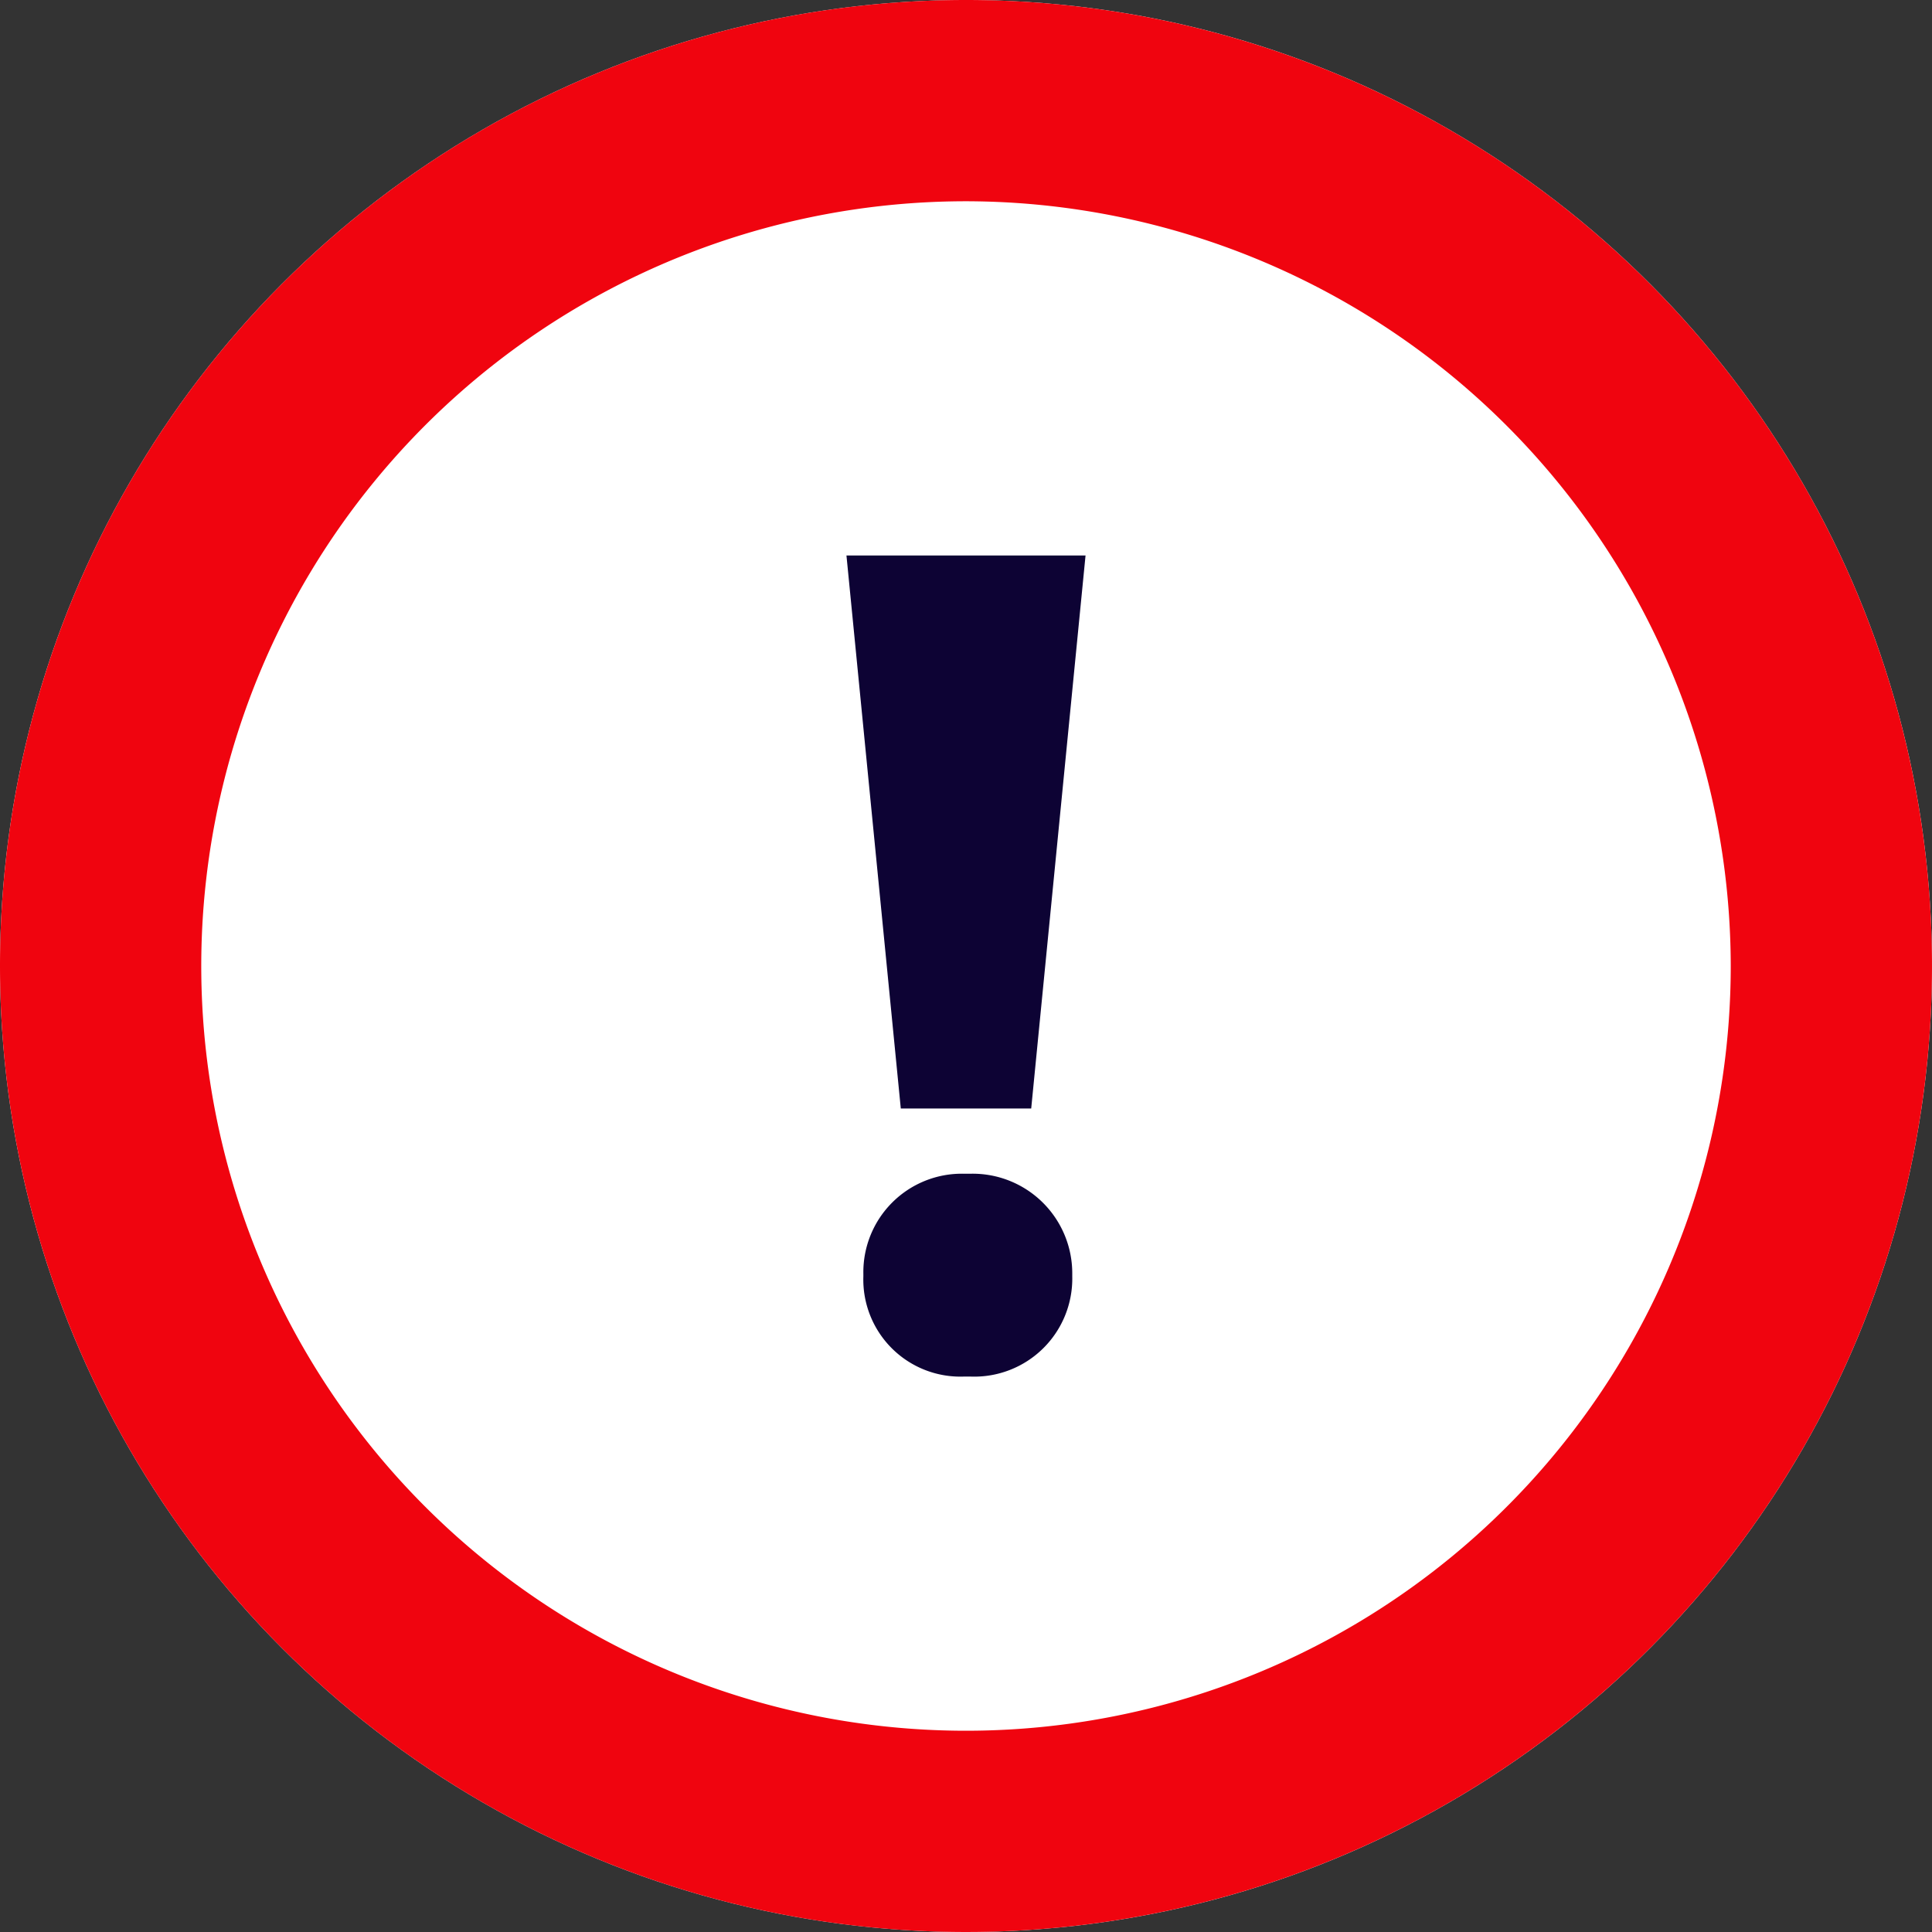
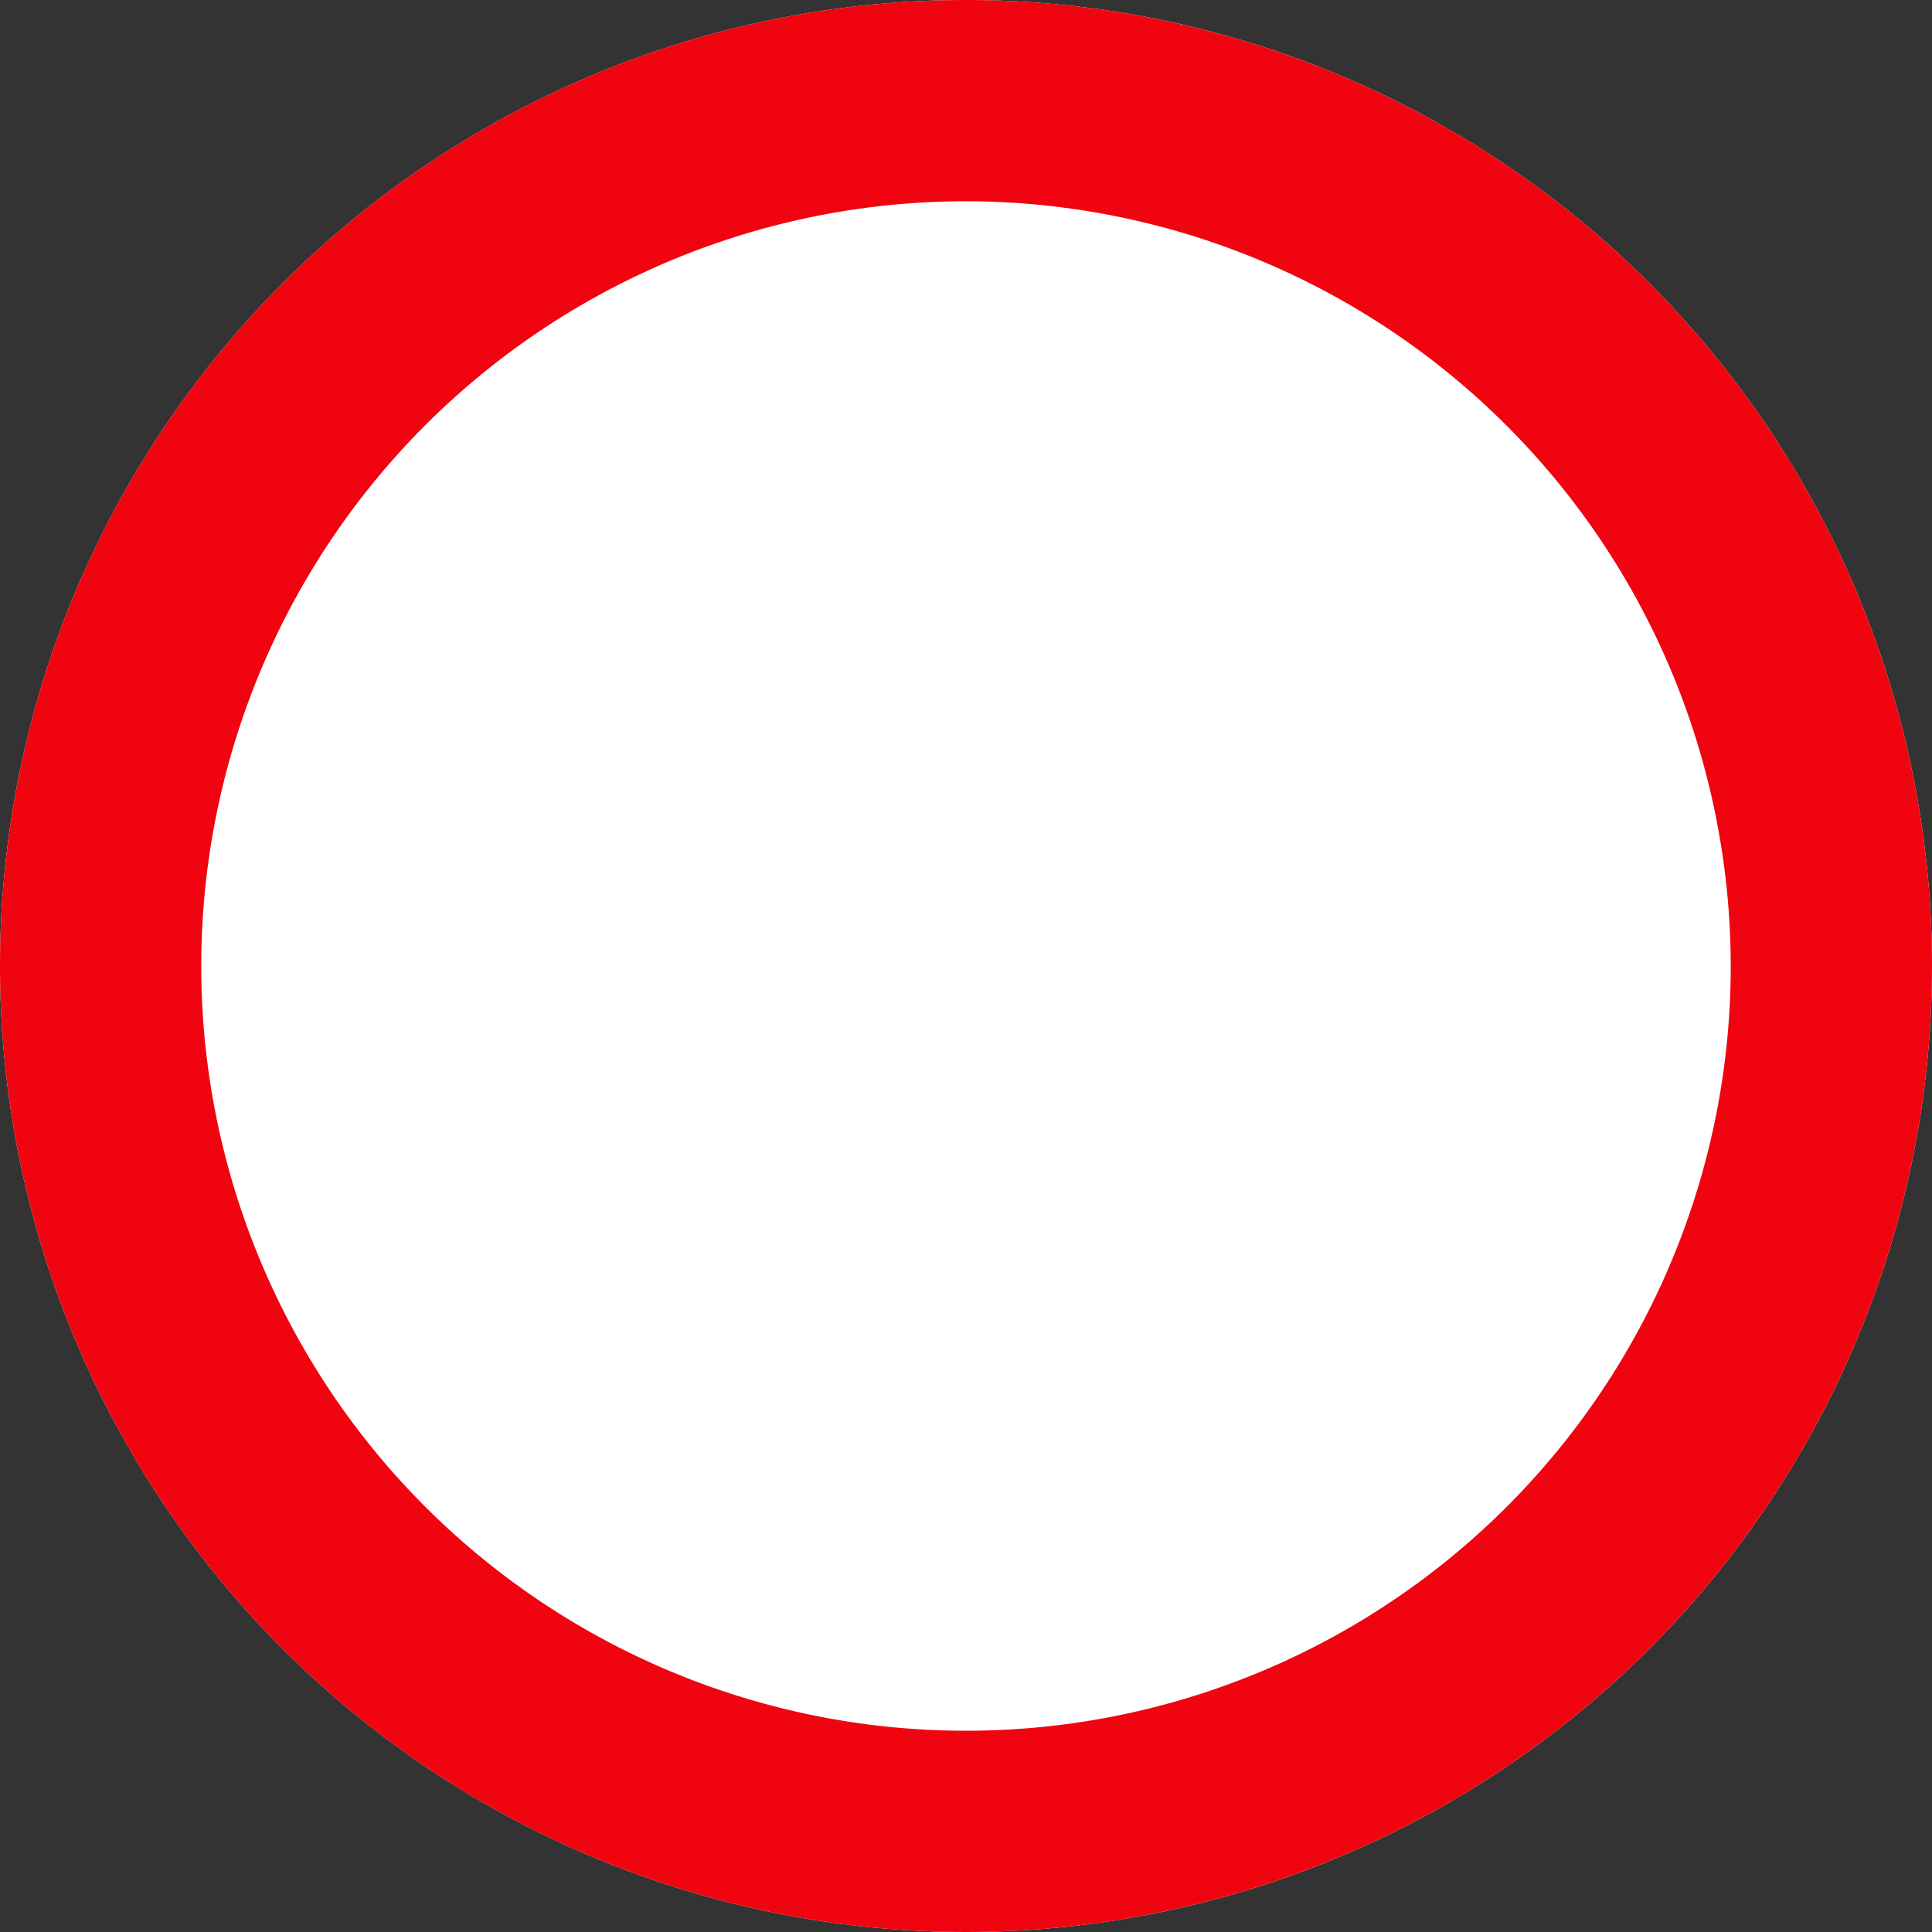
<svg xmlns="http://www.w3.org/2000/svg" width="64" height="64" viewBox="0 0 64 64">
  <rect x="0" y="0" width="64" height="64" fill="#333333" stroke="none" />
  <g id="Group_15337" data-name="Group 15337" transform="translate(-173 -2450)">
    <circle id="Ellipse_116" data-name="Ellipse 116" cx="32" cy="32" r="32" transform="translate(173 2450)" fill="#fff" />
    <path id="Ellipse_103_-_Outline" data-name="Ellipse 103 - Outline" d="M32,6.667A25.333,25.333,0,1,0,57.333,32,25.362,25.362,0,0,0,32,6.667M32,0A32,32,0,1,1,0,32,32,32,0,0,1,32,0Z" transform="translate(173 2450)" fill="#f0040f" />
-     <path id="Path_544" data-name="Path 544" d="M3.84,26.4l1.8,18.32H9.96l1.8-18.32Zm7.48,23.88V50.2a3.3,3.3,0,0,0-3.36-3.32H7.72A3.262,3.262,0,0,0,4.4,50.2v.08A3.215,3.215,0,0,0,7.72,53.6h.24A3.247,3.247,0,0,0,11.32,50.28Z" transform="translate(197.2 2442.001)" fill="#0d0334" />
  </g>
</svg>